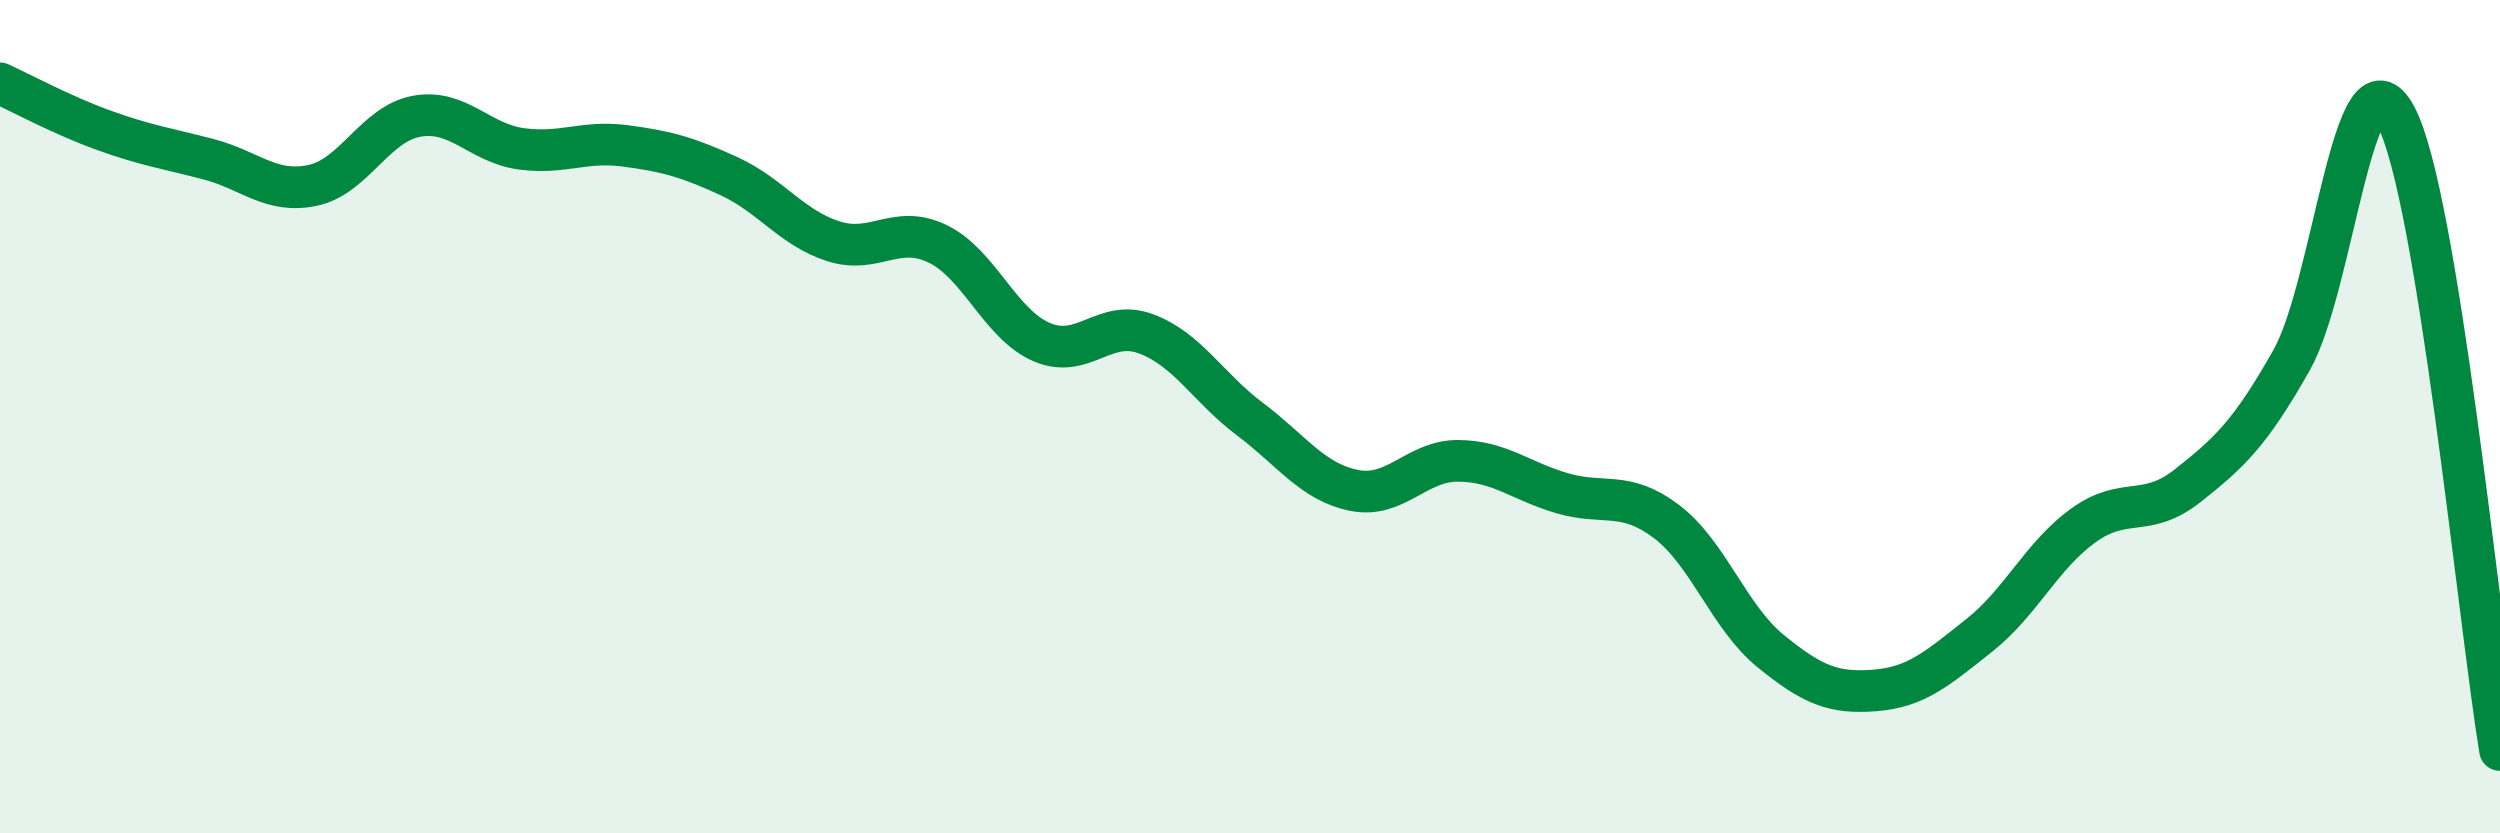
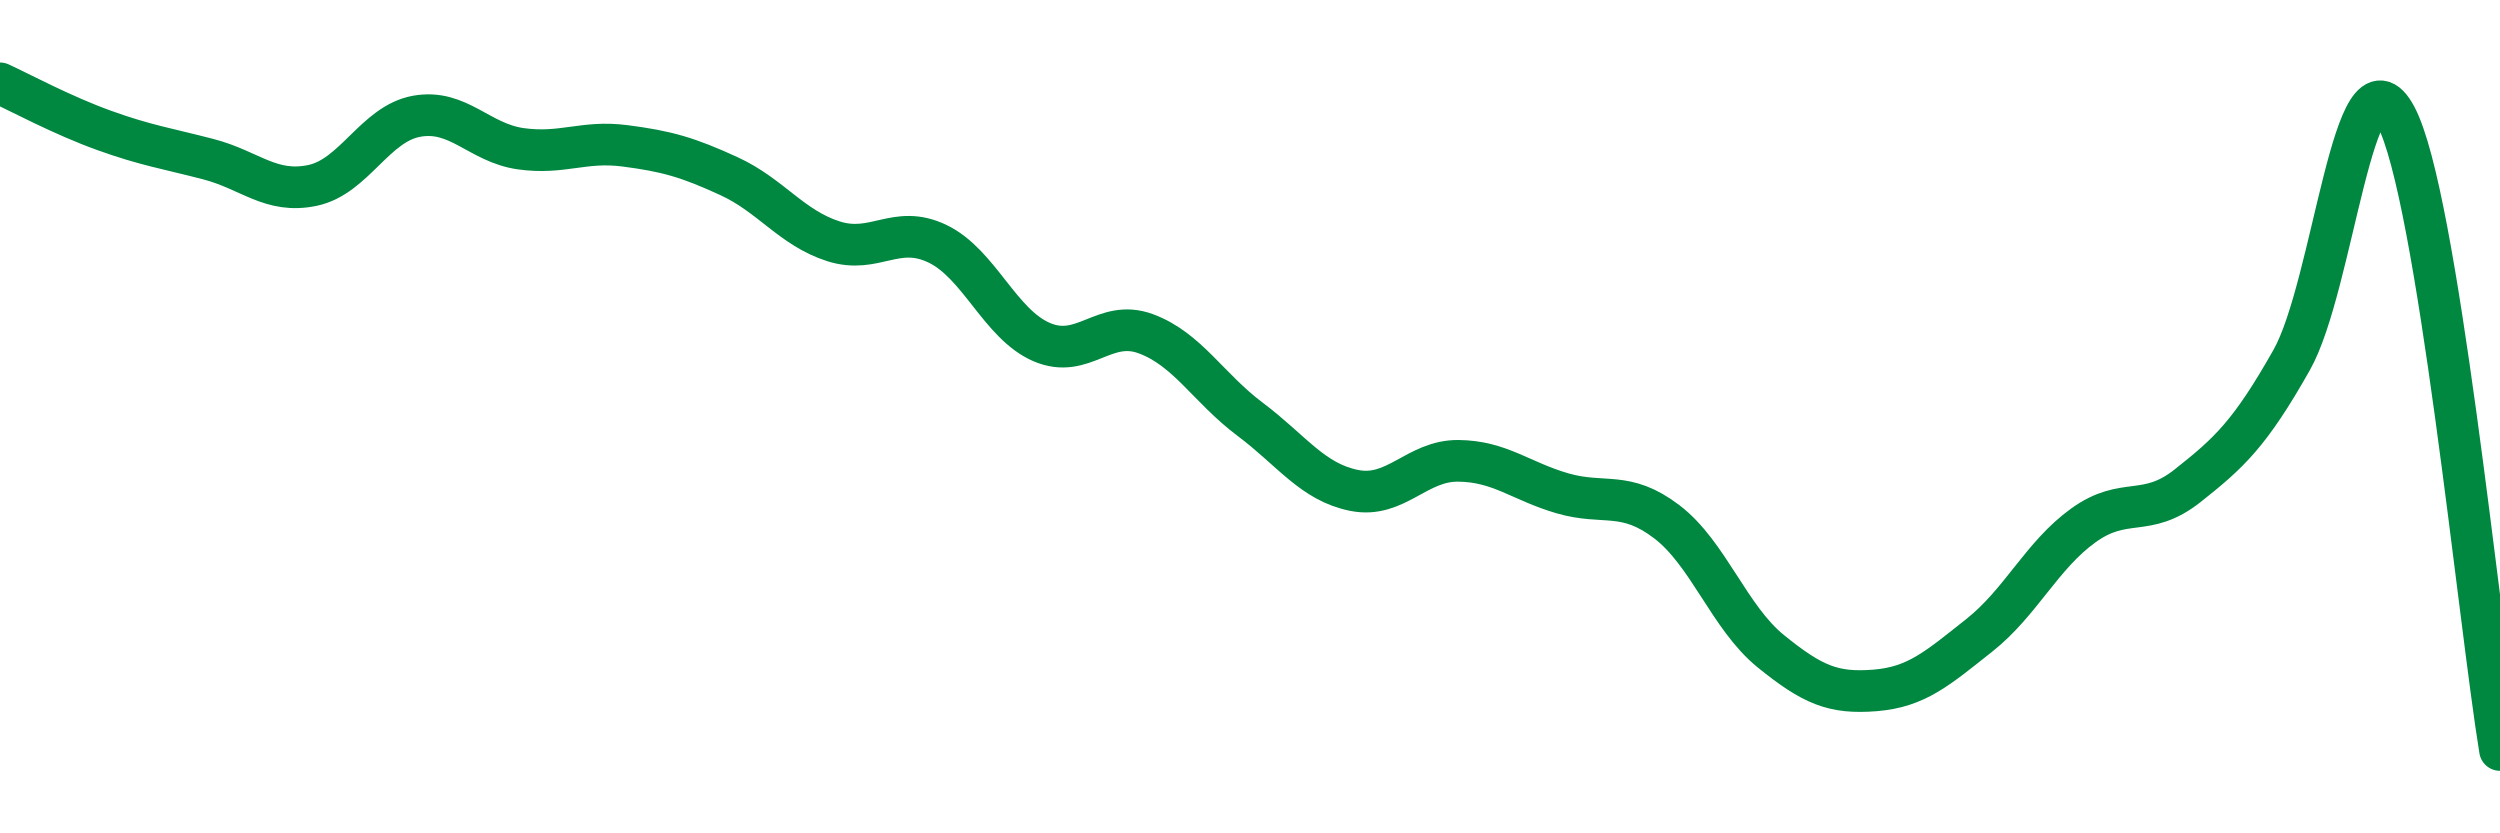
<svg xmlns="http://www.w3.org/2000/svg" width="60" height="20" viewBox="0 0 60 20">
-   <path d="M 0,2 C 0.5,2.23 1.5,2.77 2.5,3.13 C 3.5,3.49 4,3.56 5,3.82 C 6,4.08 6.5,4.66 7.5,4.45 C 8.5,4.24 9,2.97 10,2.79 C 11,2.61 11.5,3.43 12.5,3.57 C 13.5,3.71 14,3.37 15,3.5 C 16,3.63 16.5,3.77 17.5,4.23 C 18.5,4.69 19,5.47 20,5.79 C 21,6.11 21.5,5.37 22.5,5.85 C 23.5,6.33 24,7.78 25,8.21 C 26,8.64 26.5,7.64 27.5,8.01 C 28.5,8.38 29,9.31 30,10.06 C 31,10.81 31.5,11.57 32.5,11.77 C 33.5,11.97 34,11.05 35,11.06 C 36,11.07 36.5,11.55 37.5,11.84 C 38.5,12.13 39,11.76 40,12.52 C 41,13.28 41.5,14.82 42.5,15.63 C 43.5,16.44 44,16.65 45,16.57 C 46,16.49 46.5,16.04 47.5,15.25 C 48.5,14.46 49,13.33 50,12.61 C 51,11.89 51.5,12.45 52.5,11.66 C 53.5,10.87 54,10.41 55,8.64 C 56,6.87 56.5,0.92 57.5,2.79 C 58.5,4.66 59.5,14.96 60,18L60 20L0 20Z" fill="#008740" opacity="0.1" stroke-linecap="round" stroke-linejoin="round" />
  <path d="M 0,2 C 0.5,2.23 1.5,2.77 2.5,3.13 C 3.5,3.49 4,3.56 5,3.82 C 6,4.08 6.5,4.66 7.5,4.45 C 8.5,4.24 9,2.97 10,2.79 C 11,2.61 11.5,3.43 12.5,3.57 C 13.5,3.71 14,3.37 15,3.5 C 16,3.63 16.5,3.77 17.5,4.23 C 18.5,4.69 19,5.47 20,5.79 C 21,6.11 21.5,5.37 22.5,5.85 C 23.5,6.33 24,7.78 25,8.21 C 26,8.64 26.5,7.64 27.5,8.01 C 28.5,8.38 29,9.31 30,10.06 C 31,10.81 31.5,11.57 32.5,11.77 C 33.5,11.97 34,11.05 35,11.06 C 36,11.07 36.5,11.55 37.5,11.84 C 38.5,12.13 39,11.76 40,12.52 C 41,13.28 41.5,14.82 42.5,15.63 C 43.5,16.44 44,16.65 45,16.57 C 46,16.49 46.5,16.04 47.5,15.25 C 48.5,14.46 49,13.33 50,12.61 C 51,11.89 51.5,12.45 52.5,11.66 C 53.5,10.87 54,10.41 55,8.64 C 56,6.87 56.5,0.92 57.5,2.79 C 58.5,4.66 59.5,14.96 60,18" stroke="#008740" stroke-width="1" fill="none" stroke-linecap="round" stroke-linejoin="round" />
</svg>